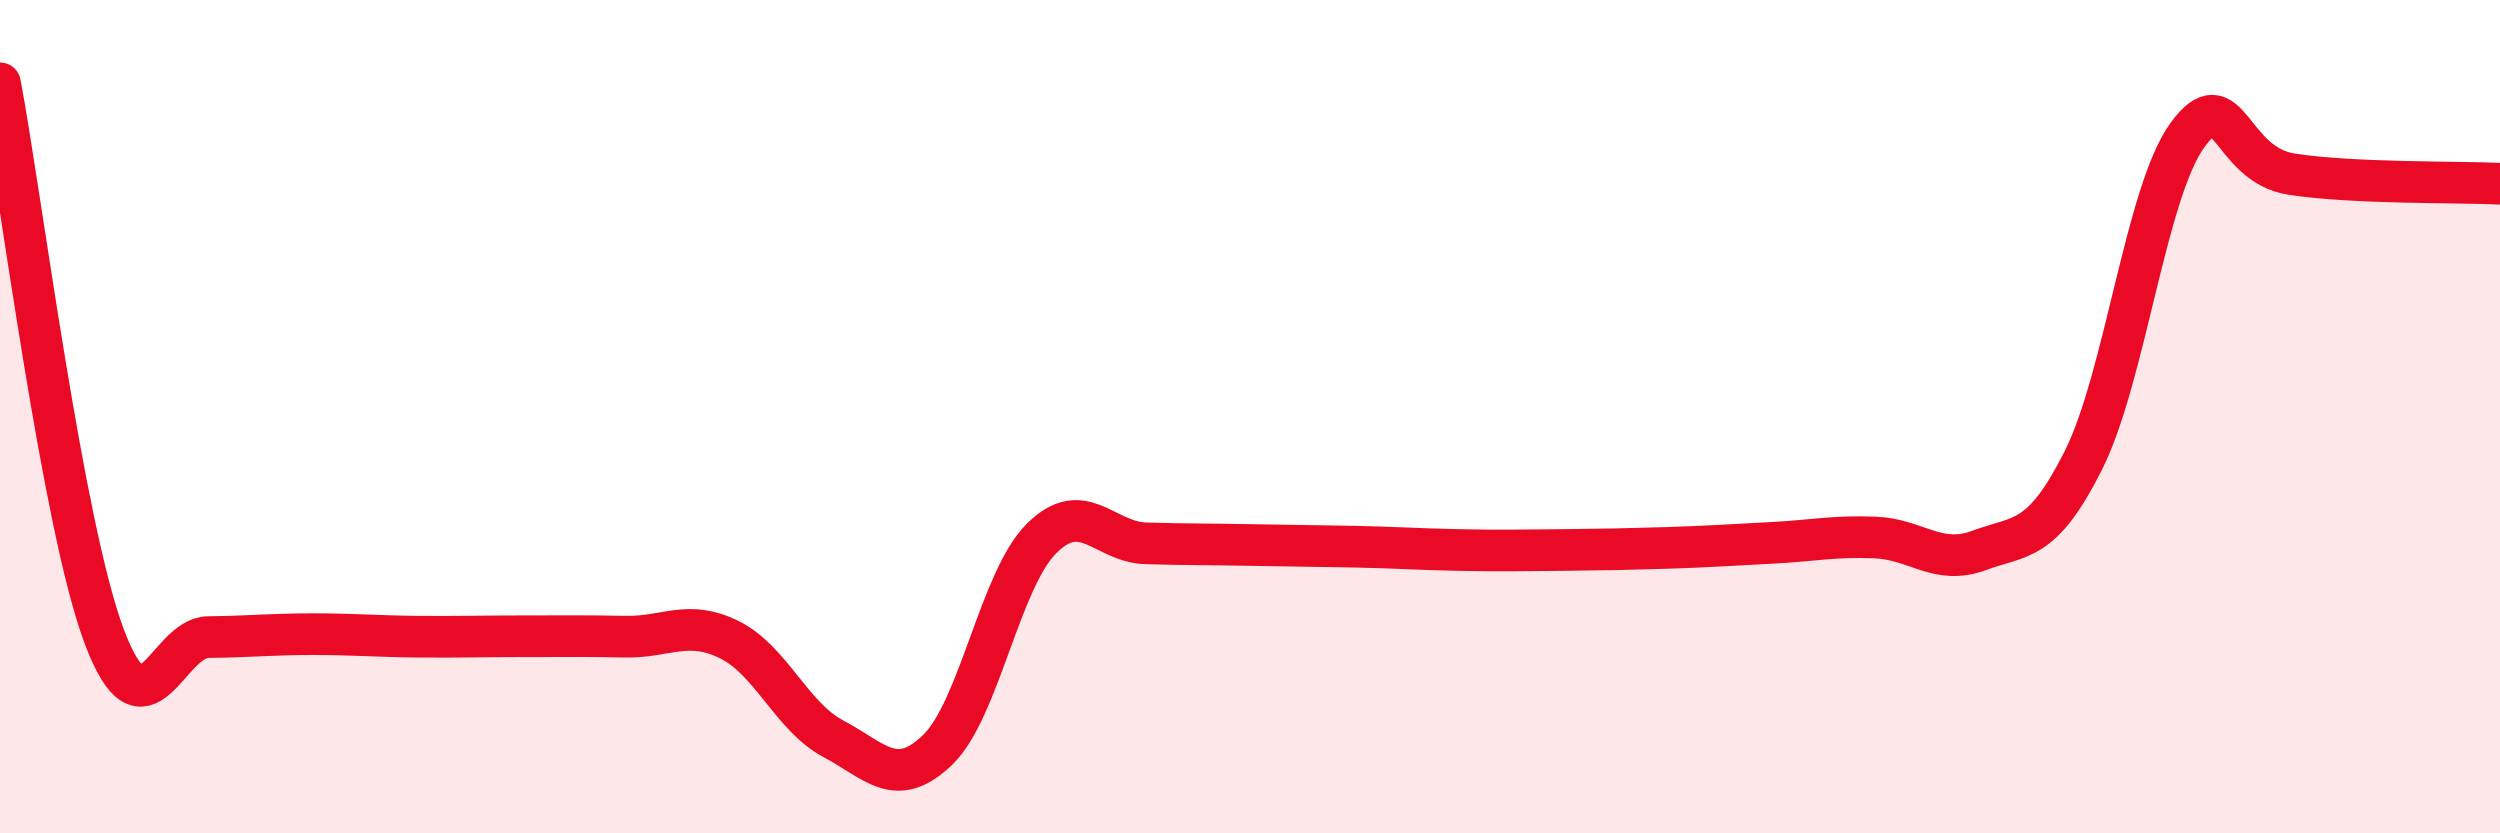
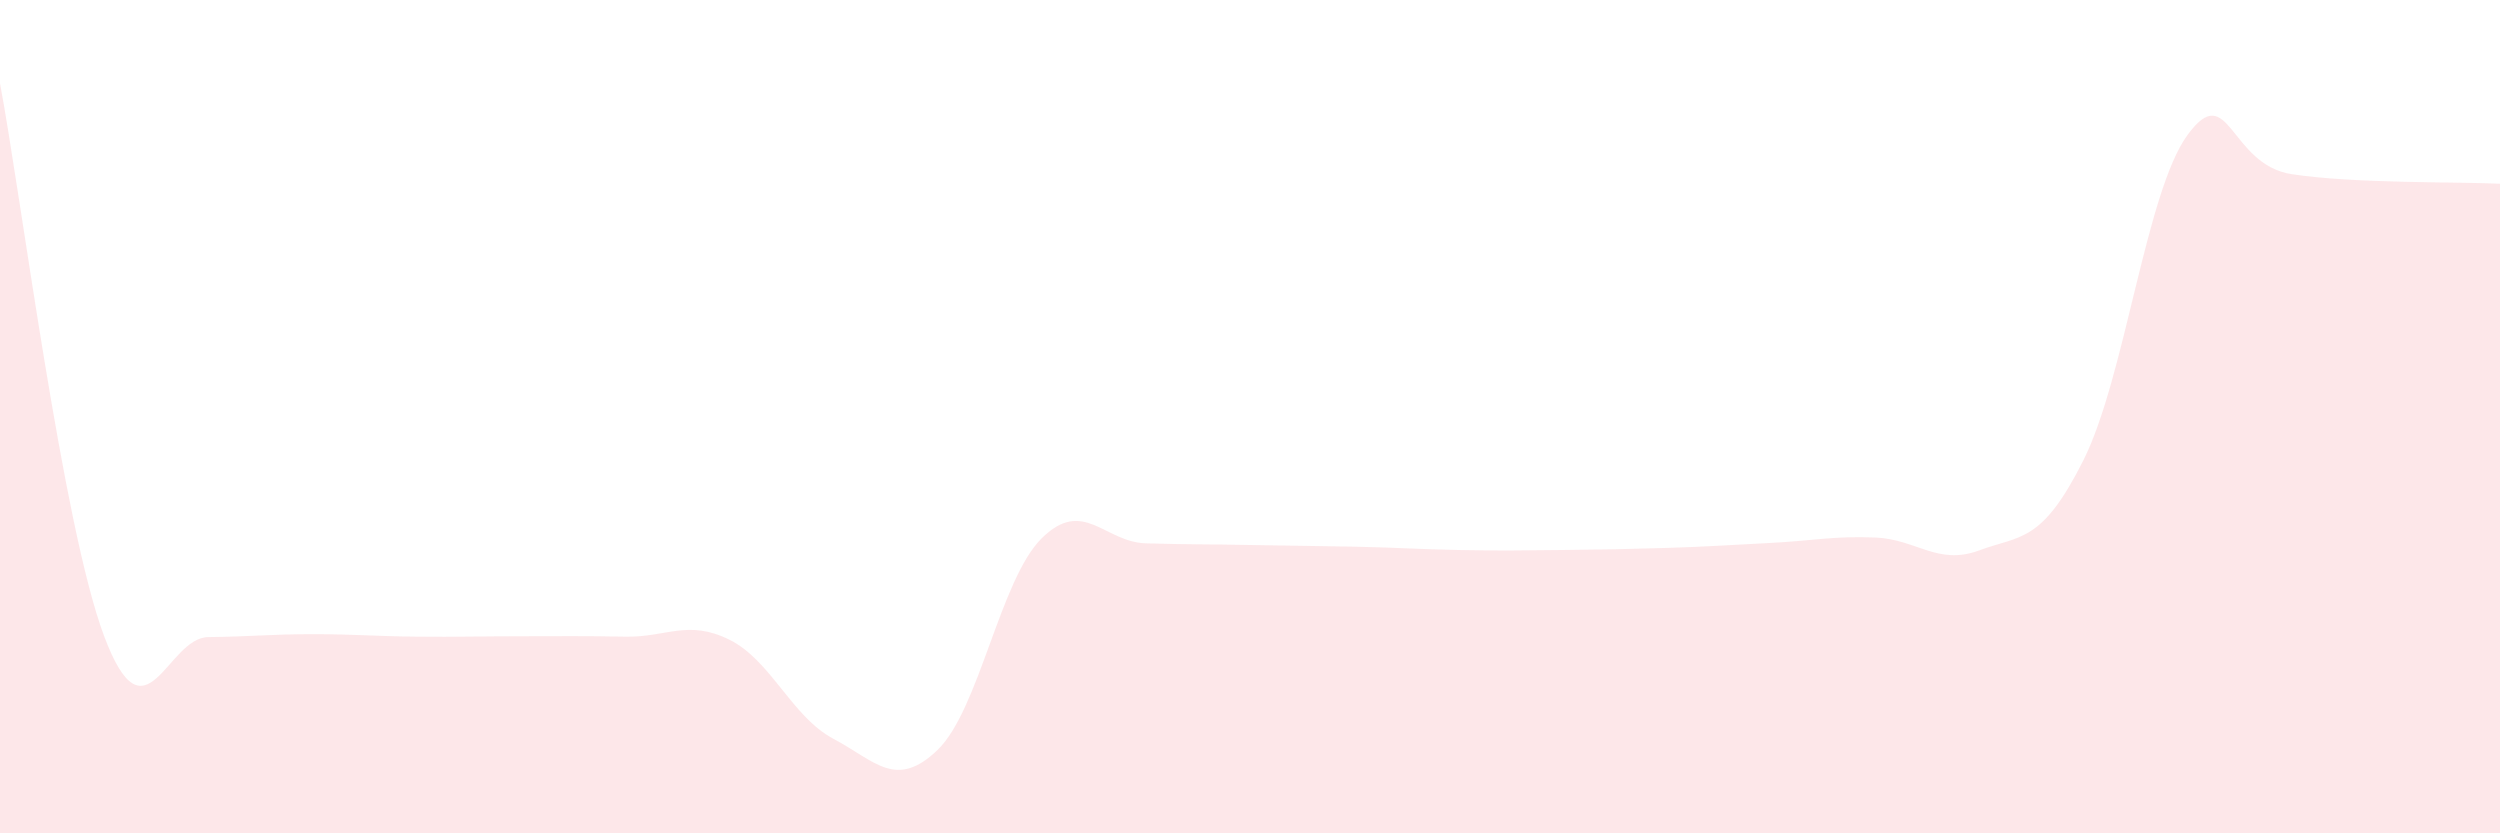
<svg xmlns="http://www.w3.org/2000/svg" width="60" height="20" viewBox="0 0 60 20">
  <path d="M 0,2 C 0.5,4.65 1.5,12.61 2.5,15.27 C 3.5,17.93 4,15.3 5,15.29 C 6,15.28 6.5,15.22 7.5,15.22 C 8.5,15.22 9,15.27 10,15.28 C 11,15.29 11.5,15.27 12.5,15.27 C 13.5,15.27 14,15.26 15,15.28 C 16,15.3 16.5,14.86 17.5,15.35 C 18.5,15.84 19,17.2 20,17.73 C 21,18.26 21.5,18.96 22.5,18 C 23.5,17.04 24,13.91 25,12.92 C 26,11.93 26.5,13.01 27.5,13.04 C 28.5,13.07 29,13.06 30,13.08 C 31,13.1 31.5,13.1 32.5,13.12 C 33.5,13.14 34,13.18 35,13.2 C 36,13.22 36.5,13.21 37.5,13.2 C 38.5,13.19 39,13.18 40,13.15 C 41,13.12 41.5,13.08 42.5,13.03 C 43.5,12.98 44,12.86 45,12.9 C 46,12.94 46.5,13.58 47.5,13.21 C 48.5,12.84 49,13.04 50,11.05 C 51,9.06 51.5,4.61 52.5,3.24 C 53.5,1.87 53.5,3.95 55,4.18 C 56.5,4.41 59,4.36 60,4.41L60 20L0 20Z" fill="#EB0A25" opacity="0.1" stroke-linecap="round" stroke-linejoin="round" />
-   <path d="M 0,2 C 0.5,4.65 1.5,12.61 2.5,15.27 C 3.5,17.93 4,15.3 5,15.29 C 6,15.28 6.5,15.22 7.5,15.22 C 8.5,15.22 9,15.27 10,15.28 C 11,15.29 11.5,15.27 12.5,15.27 C 13.5,15.27 14,15.26 15,15.28 C 16,15.3 16.5,14.86 17.5,15.35 C 18.5,15.84 19,17.2 20,17.73 C 21,18.26 21.5,18.96 22.5,18 C 23.5,17.04 24,13.91 25,12.92 C 26,11.93 26.5,13.01 27.5,13.04 C 28.5,13.07 29,13.06 30,13.08 C 31,13.1 31.5,13.1 32.5,13.12 C 33.5,13.14 34,13.18 35,13.2 C 36,13.22 36.5,13.21 37.5,13.2 C 38.5,13.19 39,13.18 40,13.15 C 41,13.12 41.5,13.08 42.5,13.03 C 43.5,12.98 44,12.86 45,12.9 C 46,12.94 46.5,13.58 47.5,13.21 C 48.5,12.84 49,13.04 50,11.05 C 51,9.06 51.5,4.61 52.5,3.24 C 53.5,1.87 53.5,3.95 55,4.18 C 56.5,4.41 59,4.36 60,4.41" stroke="#EB0A25" stroke-width="1" fill="none" stroke-linecap="round" stroke-linejoin="round" />
</svg>